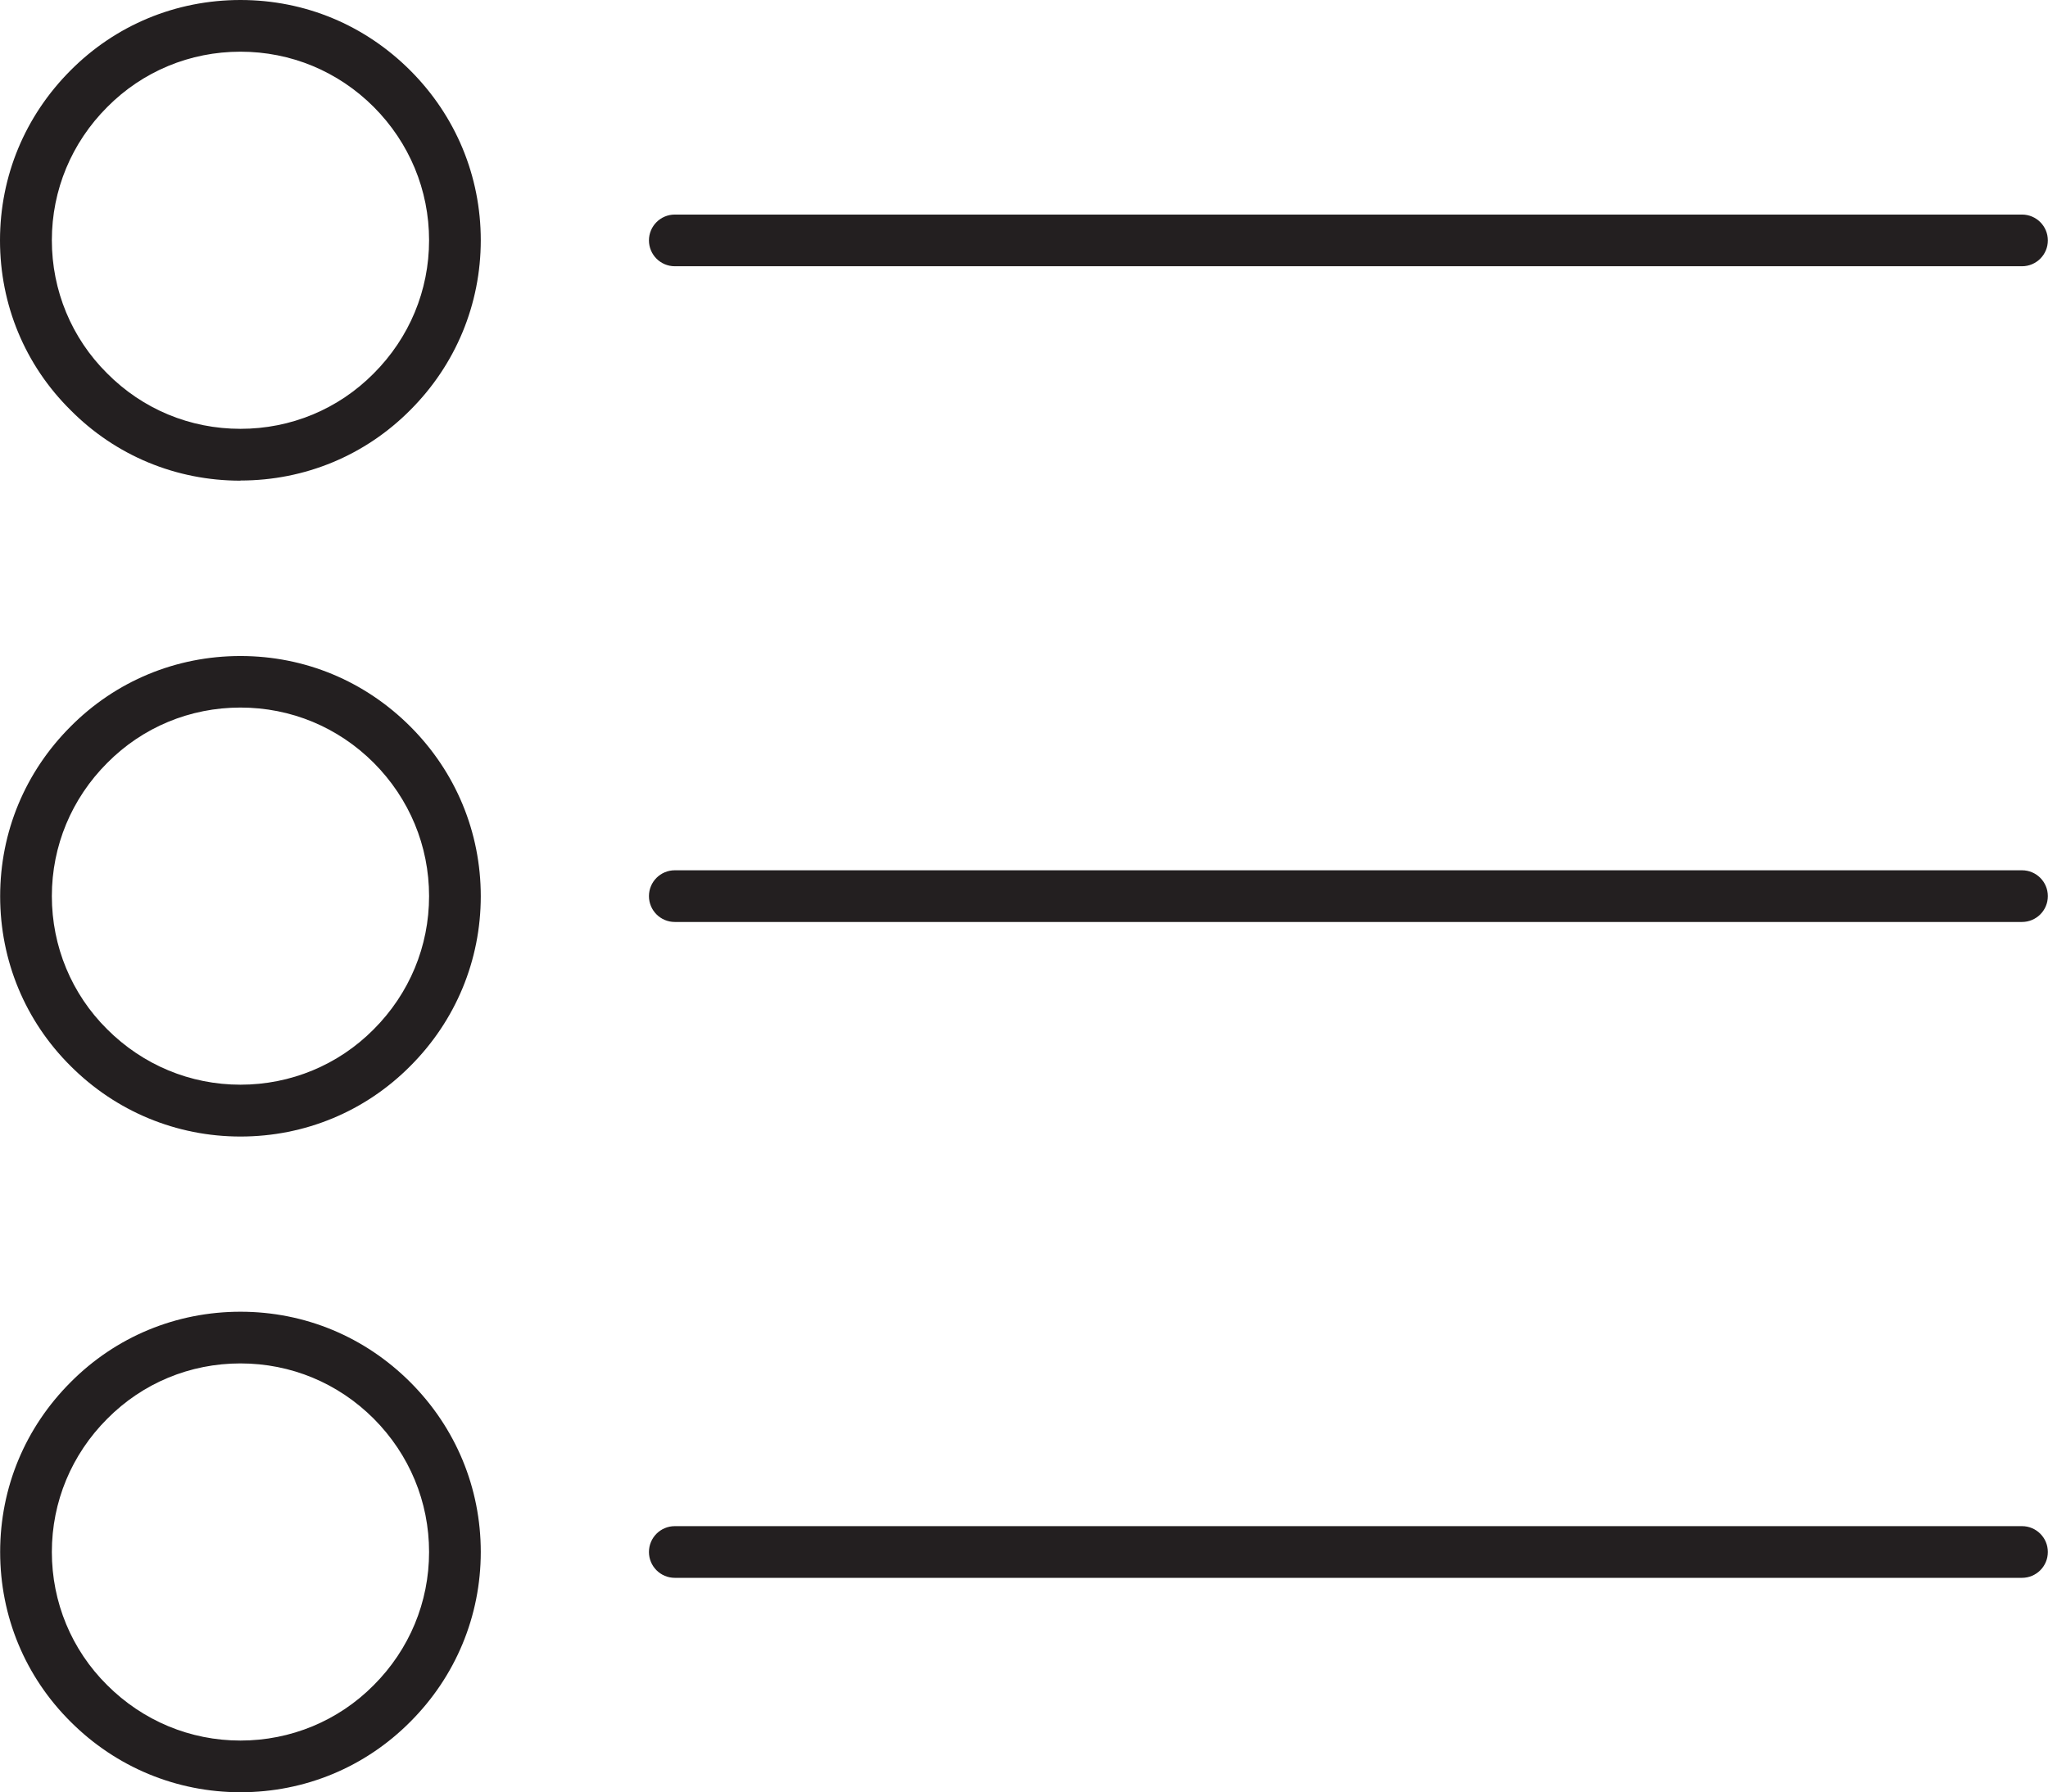
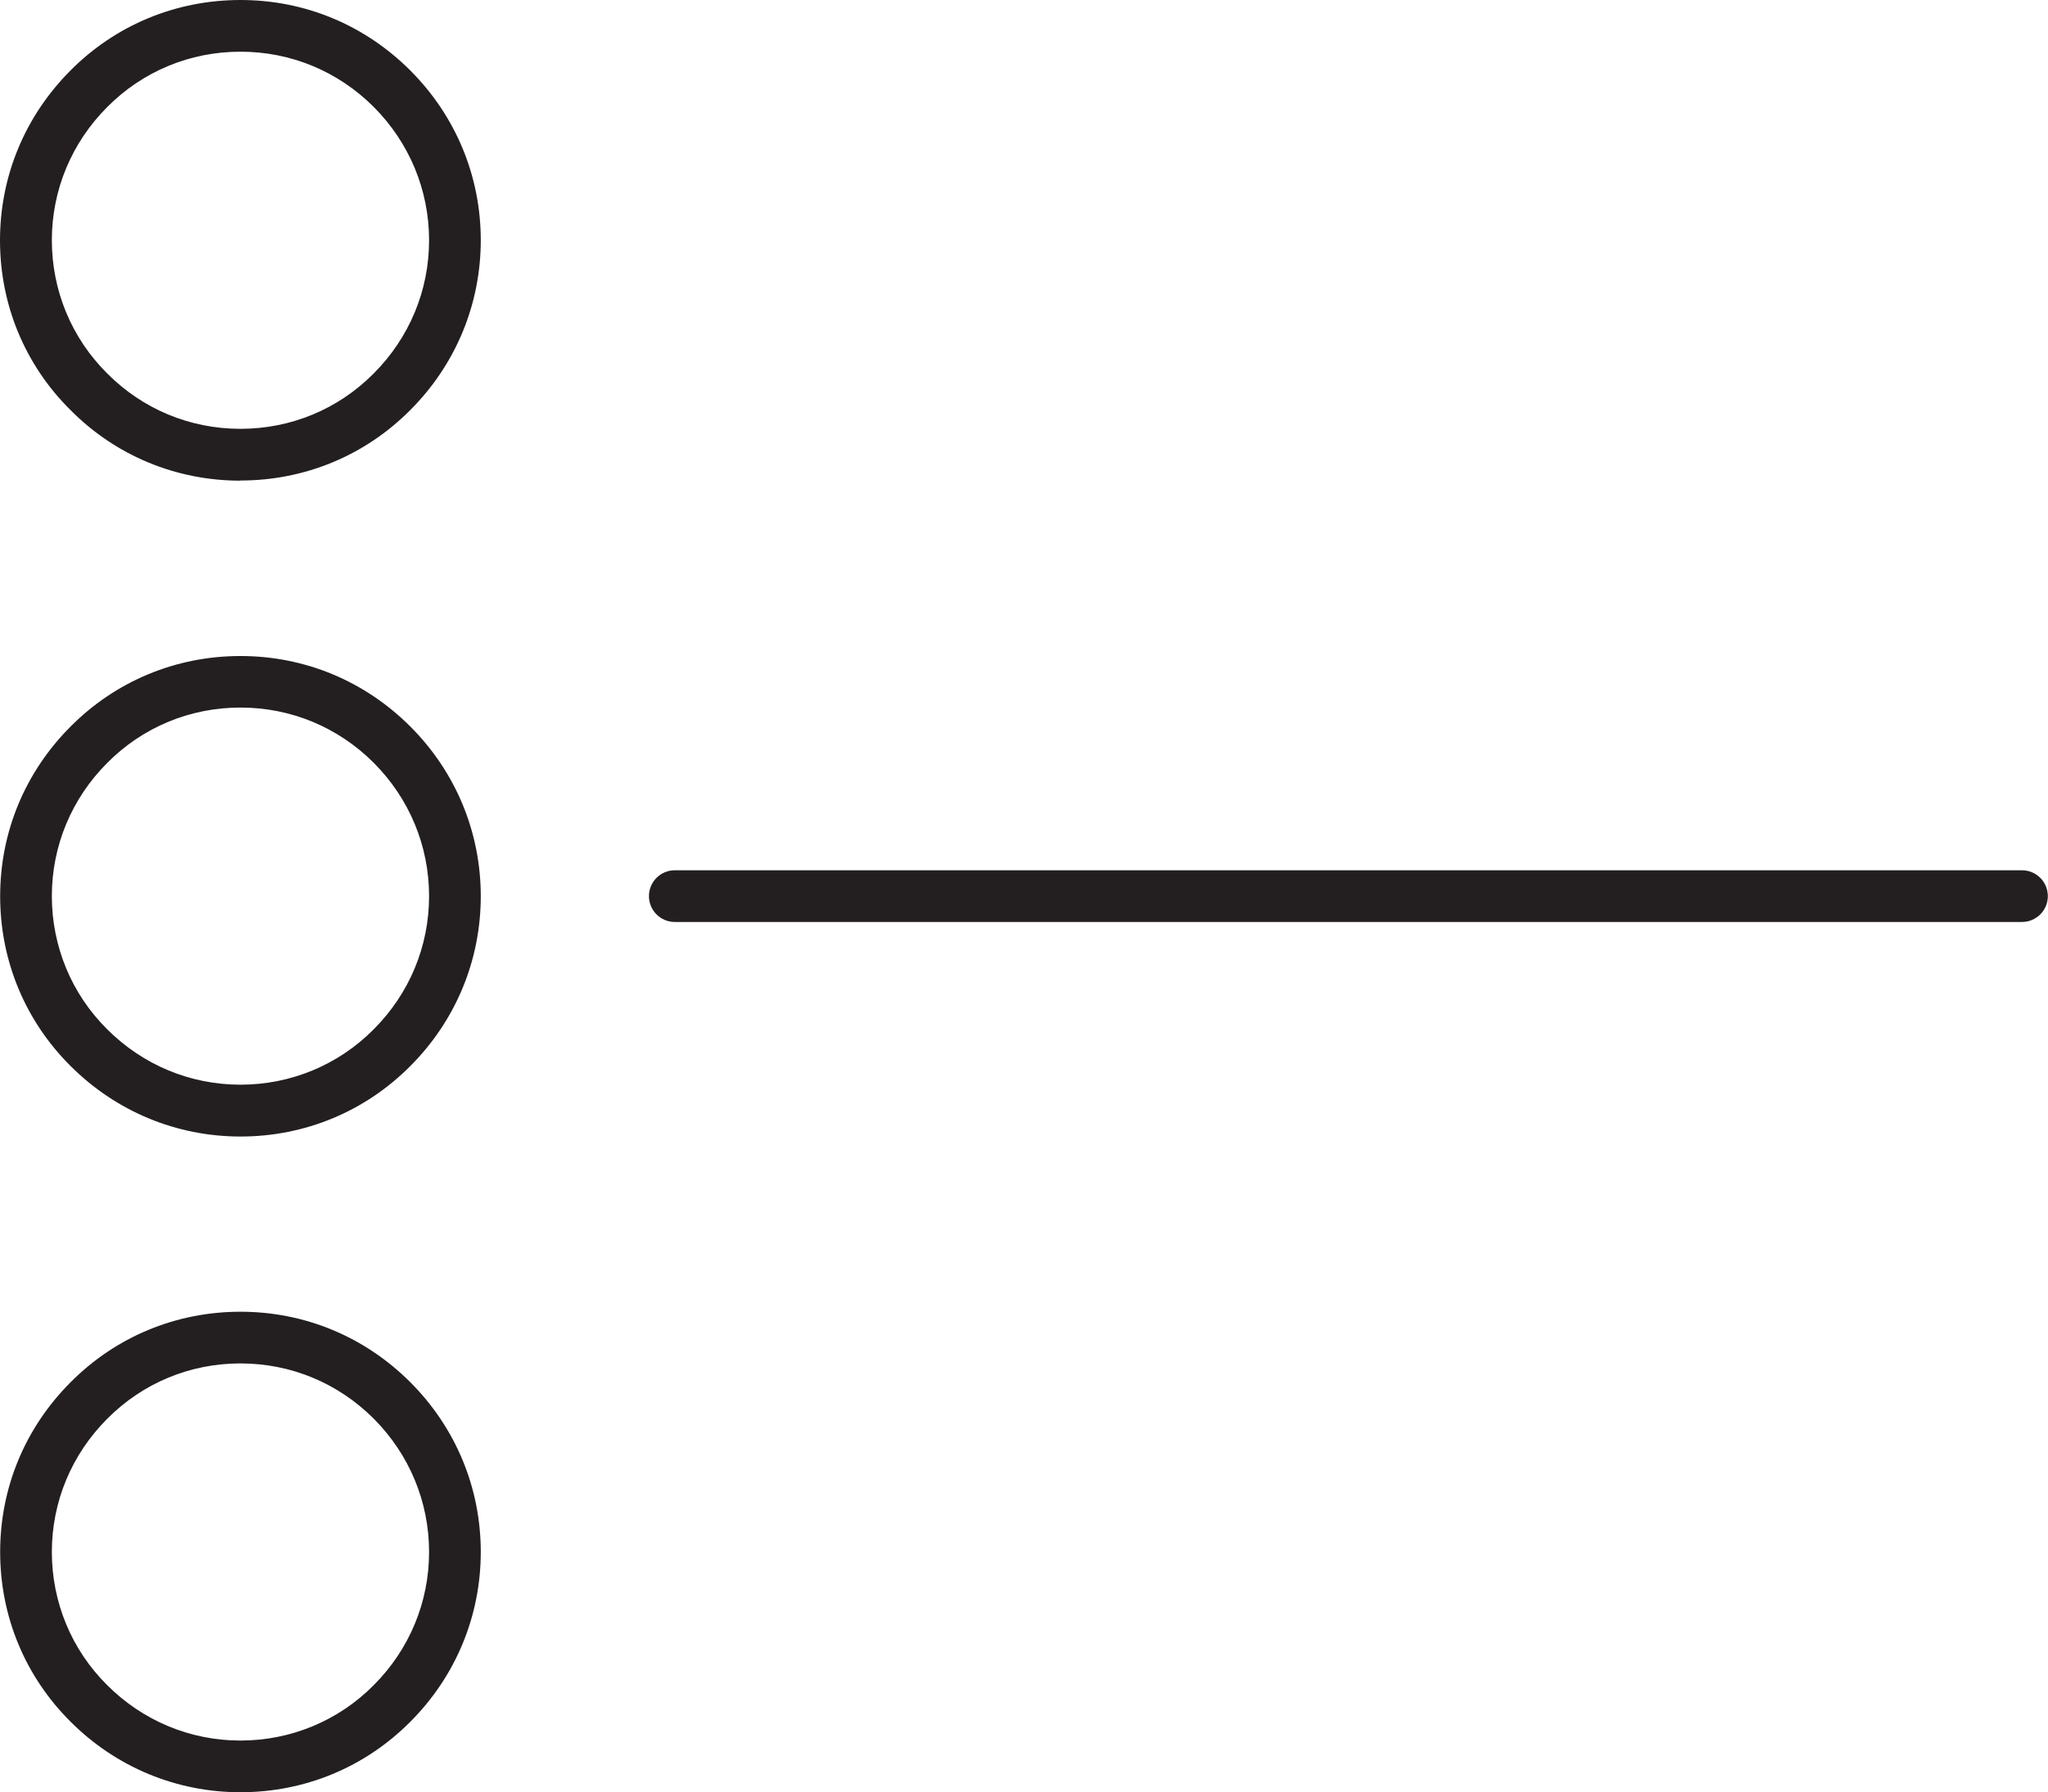
<svg xmlns="http://www.w3.org/2000/svg" id="Layer_1" data-name="Layer 1" viewBox="0 0 136.27 119.28">
  <defs>
    <style>
      .cls-1 {
        fill: #231f20;
      }
    </style>
  </defs>
  <path class="cls-1" d="m16,31.99c-4.29,0-8.31-1.67-11.31-4.7C1.67,24.3,0,20.29,0,16S1.67,7.72,4.69,4.69C7.69,1.67,11.7,0,16,0s8.28,1.67,11.3,4.69c3.03,3.03,4.69,7.04,4.69,11.3s-1.67,8.28-4.69,11.3c-3,3.02-7.01,4.69-11.3,4.69Zm0-28.55c-3.36,0-6.51,1.31-8.86,3.68-2.38,2.38-3.69,5.53-3.69,8.87s1.31,6.51,3.68,8.86c2.36,2.38,5.51,3.69,8.87,3.69s6.51-1.31,8.86-3.68c2.38-2.38,3.69-5.53,3.69-8.87s-1.31-6.49-3.68-8.87c-2.38-2.38-5.52-3.68-8.87-3.68Z" />
  <path class="cls-1" d="m16,75.64c-4.26,0-8.28-1.67-11.3-4.69-3.02-3-4.69-7.01-4.69-11.3s1.67-8.28,4.69-11.3c3-3.02,7.01-4.69,11.3-4.69s8.28,1.67,11.3,4.69c3.03,3.03,4.69,7.04,4.69,11.3s-1.67,8.28-4.69,11.3c-3,3.02-7.01,4.69-11.3,4.69Zm0-28.55c-3.36,0-6.51,1.31-8.86,3.68-2.38,2.38-3.69,5.53-3.69,8.87s1.31,6.51,3.68,8.86c2.38,2.38,5.53,3.69,8.87,3.69s6.51-1.31,8.86-3.68c2.38-2.38,3.69-5.53,3.69-8.87s-1.31-6.49-3.68-8.87c-2.38-2.38-5.52-3.68-8.87-3.68Z" />
  <path class="cls-1" d="m16,119.28c-4.26,0-8.28-1.67-11.3-4.69-3.02-3-4.69-7.01-4.69-11.3s1.67-8.28,4.69-11.3c3-3.02,7.01-4.69,11.3-4.69s8.28,1.67,11.3,4.69c3.03,3.03,4.69,7.04,4.69,11.3s-1.67,8.28-4.69,11.3c-3,3.02-7.01,4.69-11.3,4.69Zm0-28.54c-3.36,0-6.51,1.31-8.86,3.68-2.38,2.38-3.69,5.53-3.69,8.87s1.31,6.51,3.68,8.86c2.38,2.38,5.53,3.69,8.87,3.69s6.51-1.31,8.86-3.68c2.38-2.38,3.69-5.53,3.69-8.87s-1.31-6.49-3.68-8.87c-2.38-2.38-5.52-3.68-8.87-3.68Z" />
-   <path class="cls-1" d="m134.55,17.72H44.9c-.95,0-1.72-.77-1.72-1.72s.77-1.72,1.72-1.72h89.64c.95,0,1.72.77,1.72,1.72s-.77,1.72-1.72,1.72Z" />
  <path class="cls-1" d="m134.55,61.36H44.9c-.95,0-1.72-.77-1.72-1.72s.77-1.72,1.72-1.72h89.64c.95,0,1.72.77,1.72,1.72s-.77,1.72-1.72,1.72Z" />
-   <path class="cls-1" d="m134.55,105.01H44.9c-.95,0-1.72-.77-1.72-1.72s.77-1.72,1.72-1.72h89.64c.95,0,1.72.77,1.72,1.72s-.77,1.72-1.72,1.72Z" />
</svg>